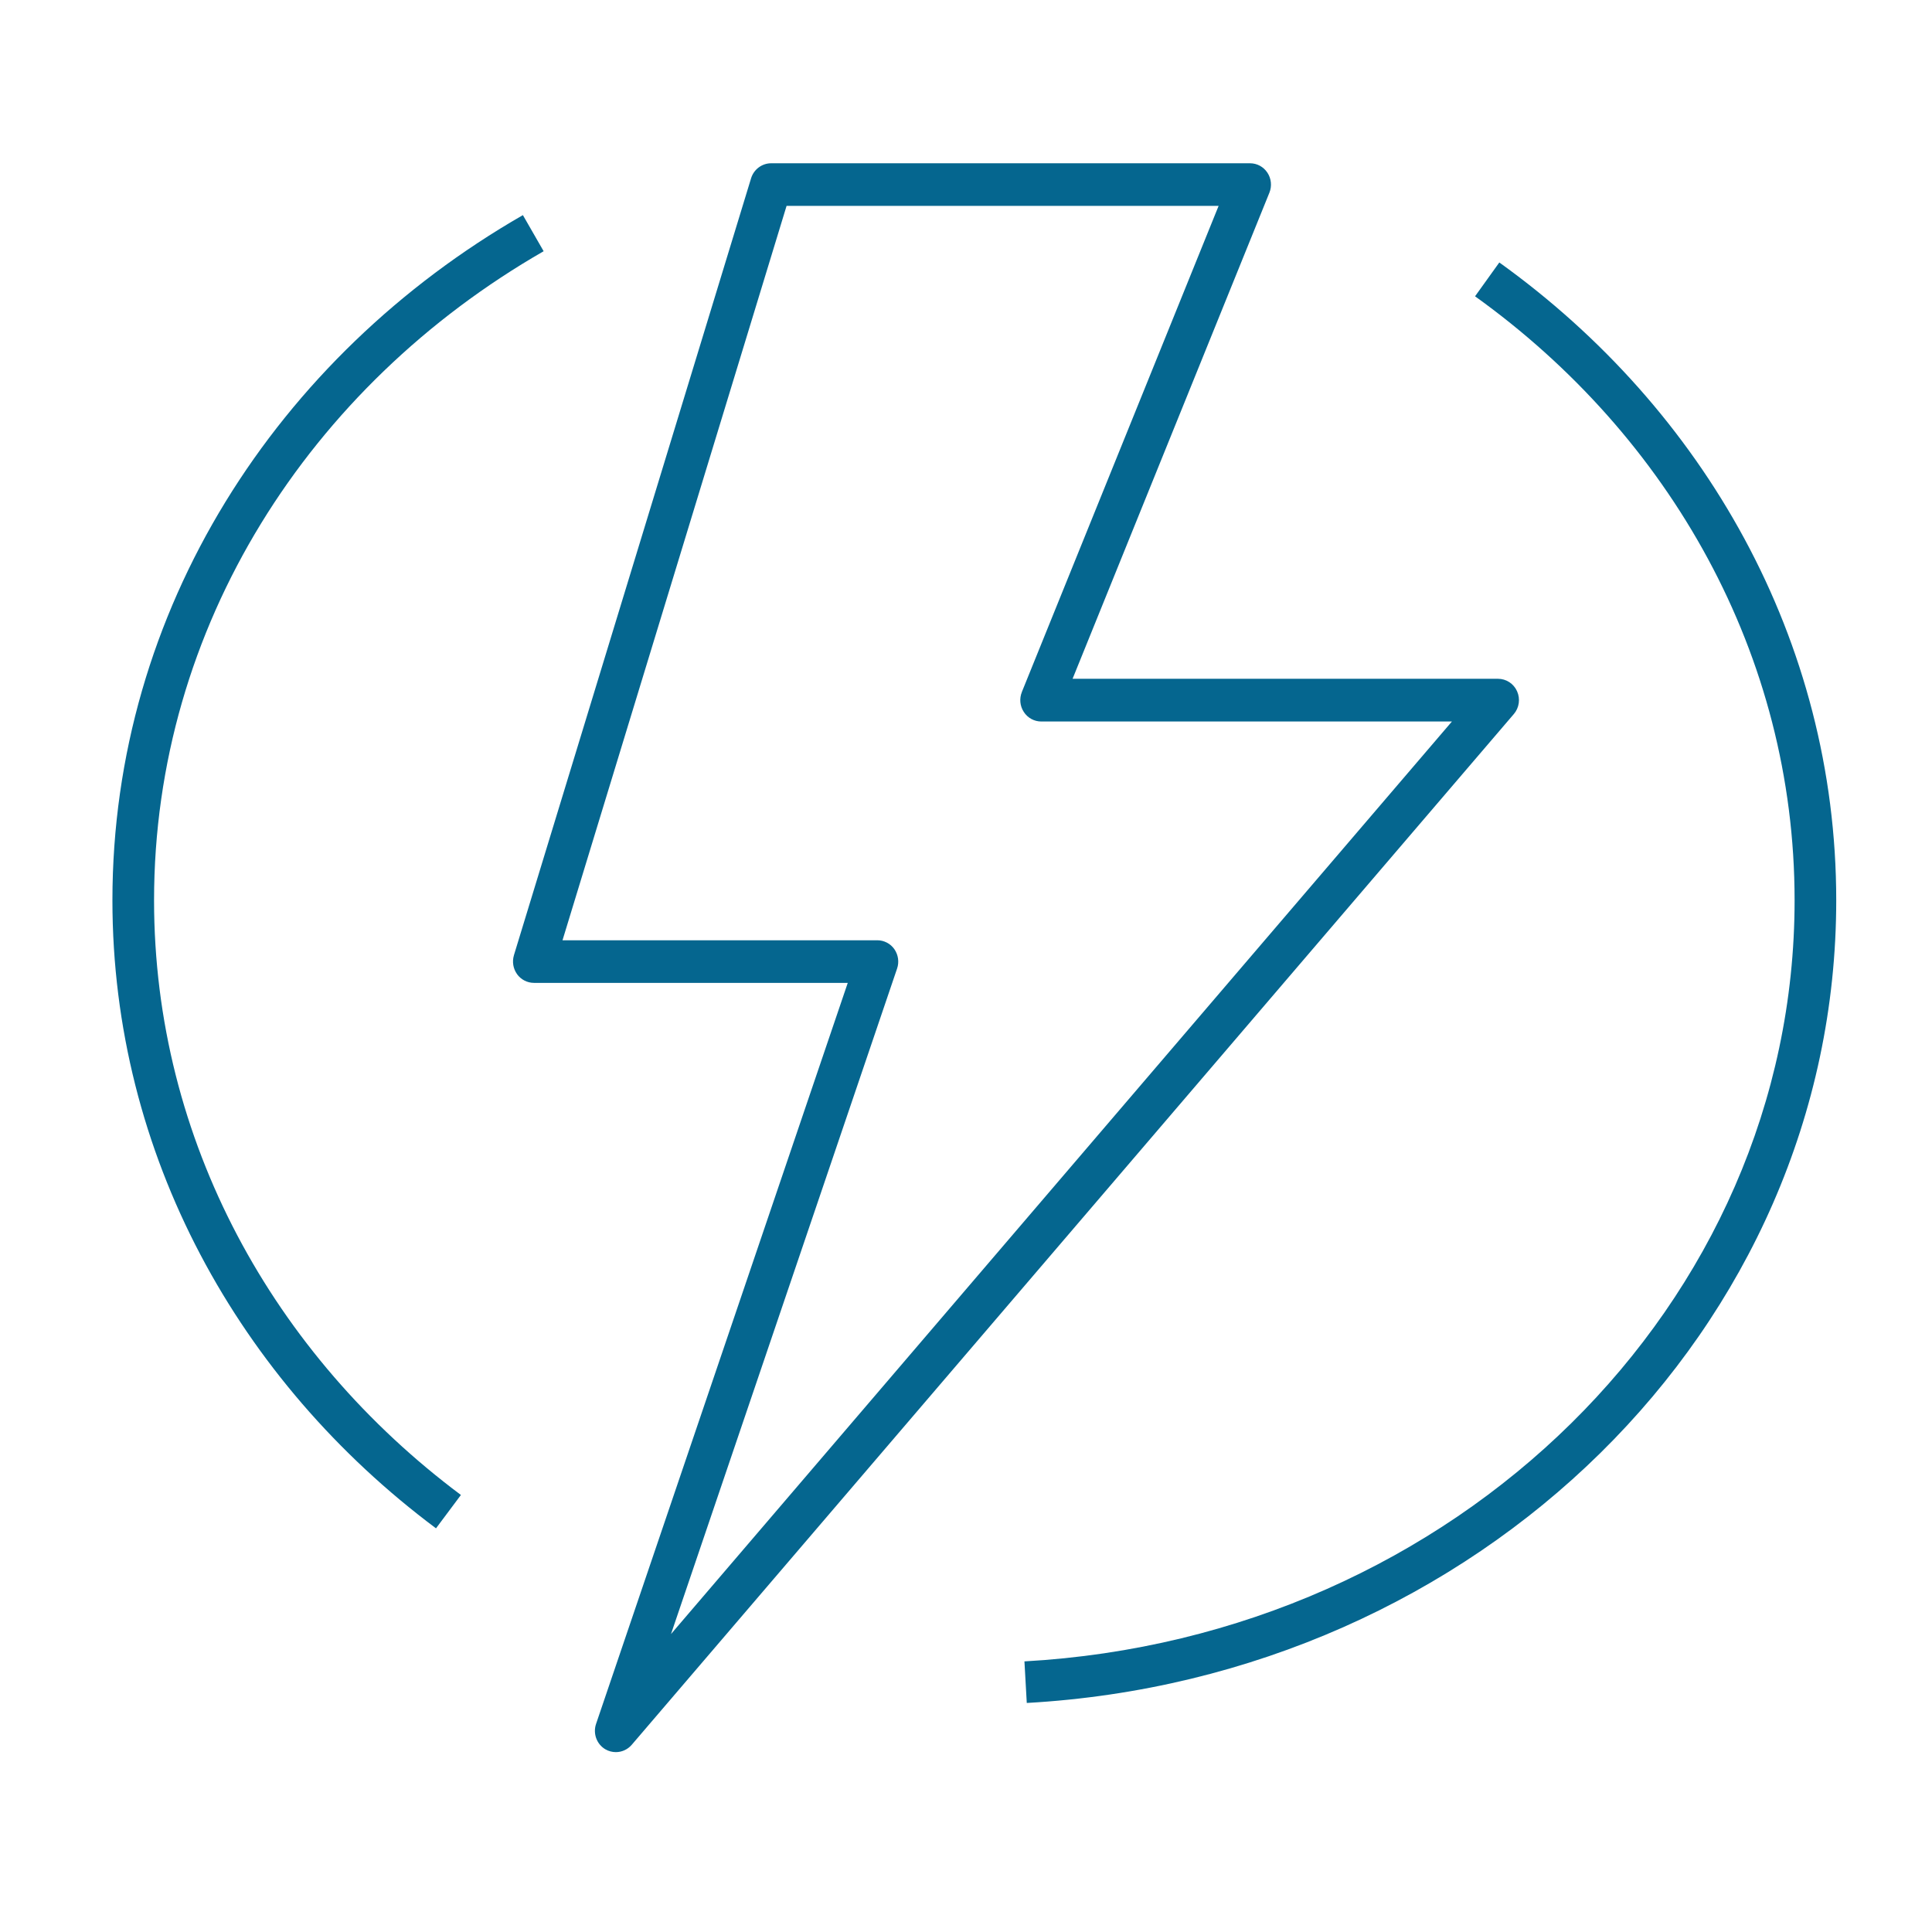
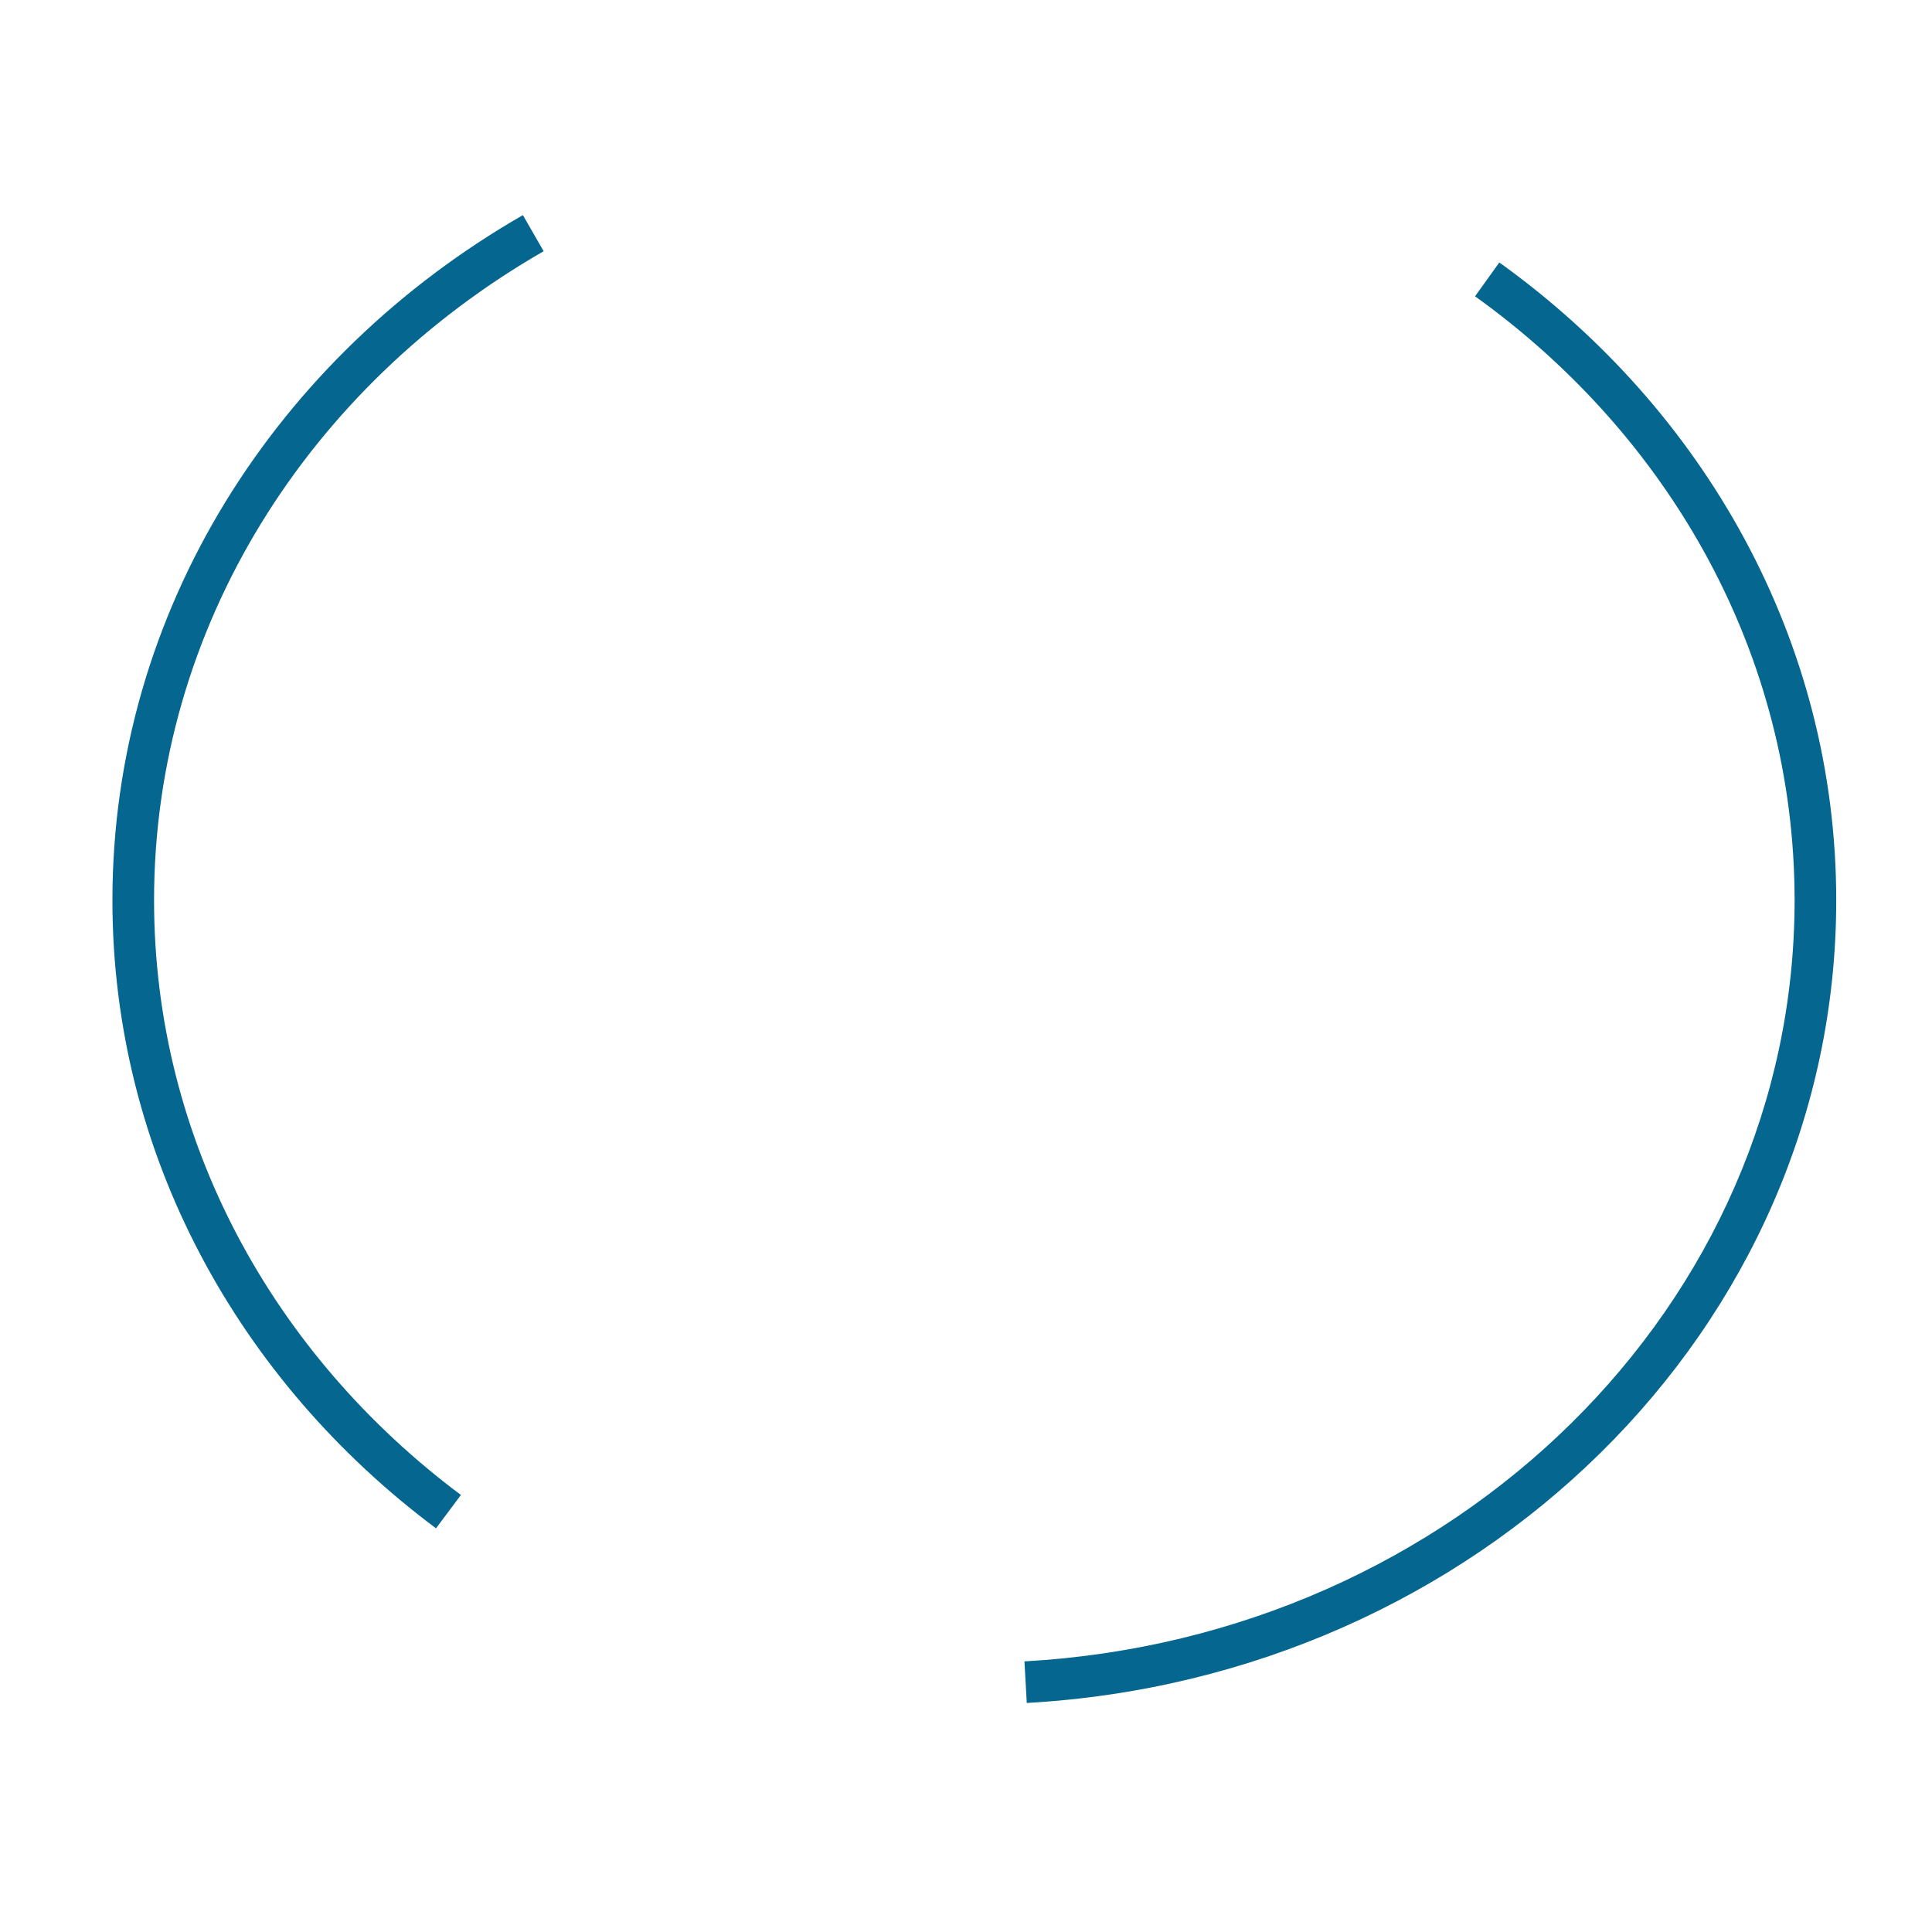
<svg xmlns="http://www.w3.org/2000/svg" version="1.1" id="Слой_1" x="0px" y="0px" viewBox="0 0 116 116" style="enable-background:new 0 0 116 116;" xml:space="preserve">
  <style type="text/css">
	.st0{fill:#05668F;}
</style>
  <g>
-     <path class="st0" d="M90.74,42.744l0.006,0.005l0.146,0.125l0-0   c0.324-0.379,0.399-0.912,0.196-1.368l0-0   c-0-0-0-0-0-0c0-0-0-0-0-0h-0   c-0.204-0.461-0.653-0.751-1.147-0.751H64.399l11.819-29.189l0-0   c0.158-0.392,0.113-0.843-0.12-1.197l-0.167,0.11l0,0l0.011-0.007l0.156-0.102   l-0-0c-0.234-0.356-0.623-0.567-1.046-0.567H46.302   c-0.554,0-1.041,0.368-1.206,0.9l0.189,0.059l-0.003-0.001l-0.186-0.058   l-0,0.001L30.855,57.359l-0,0.001l0.186,0.056l0.002,0l-0.187-0.056   c-0.115,0.383-0.045,0.802,0.189,1.129l-0.001,0.001l0.001-0l0,0   l-0.001,0c0.236,0.327,0.614,0.523,1.016,0.523h18.841l-15.113,44.494   l0.156,0.053l-0.009-0.003l-0.147-0.05l-0,0   c-0.195,0.576,0.037,1.216,0.558,1.523l0.099-0.168l-0.004,0.007l-0.095,0.161   l0.001,0c0.198,0.116,0.418,0.17,0.631,0.17   c0.359,0,0.704-0.155,0.95-0.436l0.001-0.002l-0.15-0.129l-0.002-0.001v-0   l0.152,0.13l52.963-61.889L90.74,42.744z M61.539,41.625l-0.185-0.075   l-0,0.001c-0.157,0.391-0.118,0.84,0.117,1.196l-0,0   c0,0,0.001,0.001,0.001,0.001c0,0,0,0.001,0,0.001   l0-0c0.232,0.358,0.625,0.571,1.048,0.571h24.655l-46.887,54.79   l13.574-39.956h0c0-0,0-0,0-0l0-0.001h-0   c0.135-0.392,0.07-0.822-0.16-1.158c-0.233-0.34-0.622-0.54-1.028-0.54   H33.774l13.453-44.093h25.94L61.353,41.55l0.185,0.075V41.625z M47.08,12.161   L47.08,12.161L47.08,12.161L47.08,12.161z M53.674,58.088l-0.002-0.001l0,0   L53.674,58.088z M90.905,41.586L90.905,41.586l0.007-0.003L90.905,41.586z" />
    <path class="st0" d="M9.25,54.054c0-16.436,9.324-30.886,23.391-38.97l-1.246-2.168   C16.637,21.397,6.75,36.629,6.75,54.054c0,15.279,7.604,28.877,19.428,37.709   l1.496-2.003C16.421,81.354,9.25,68.471,9.25,54.054z" />
    <path class="st0" d="M90.021,15.759l-1.457,2.031C100.255,26.178,107.75,39.315,107.75,54.054   c0,24.269-20.364,44.248-46.241,45.698l0.14,2.496   C88.686,100.734,110.25,79.809,110.25,54.054C110.25,38.433,102.301,24.57,90.021,15.759z" />
  </g>
</svg>